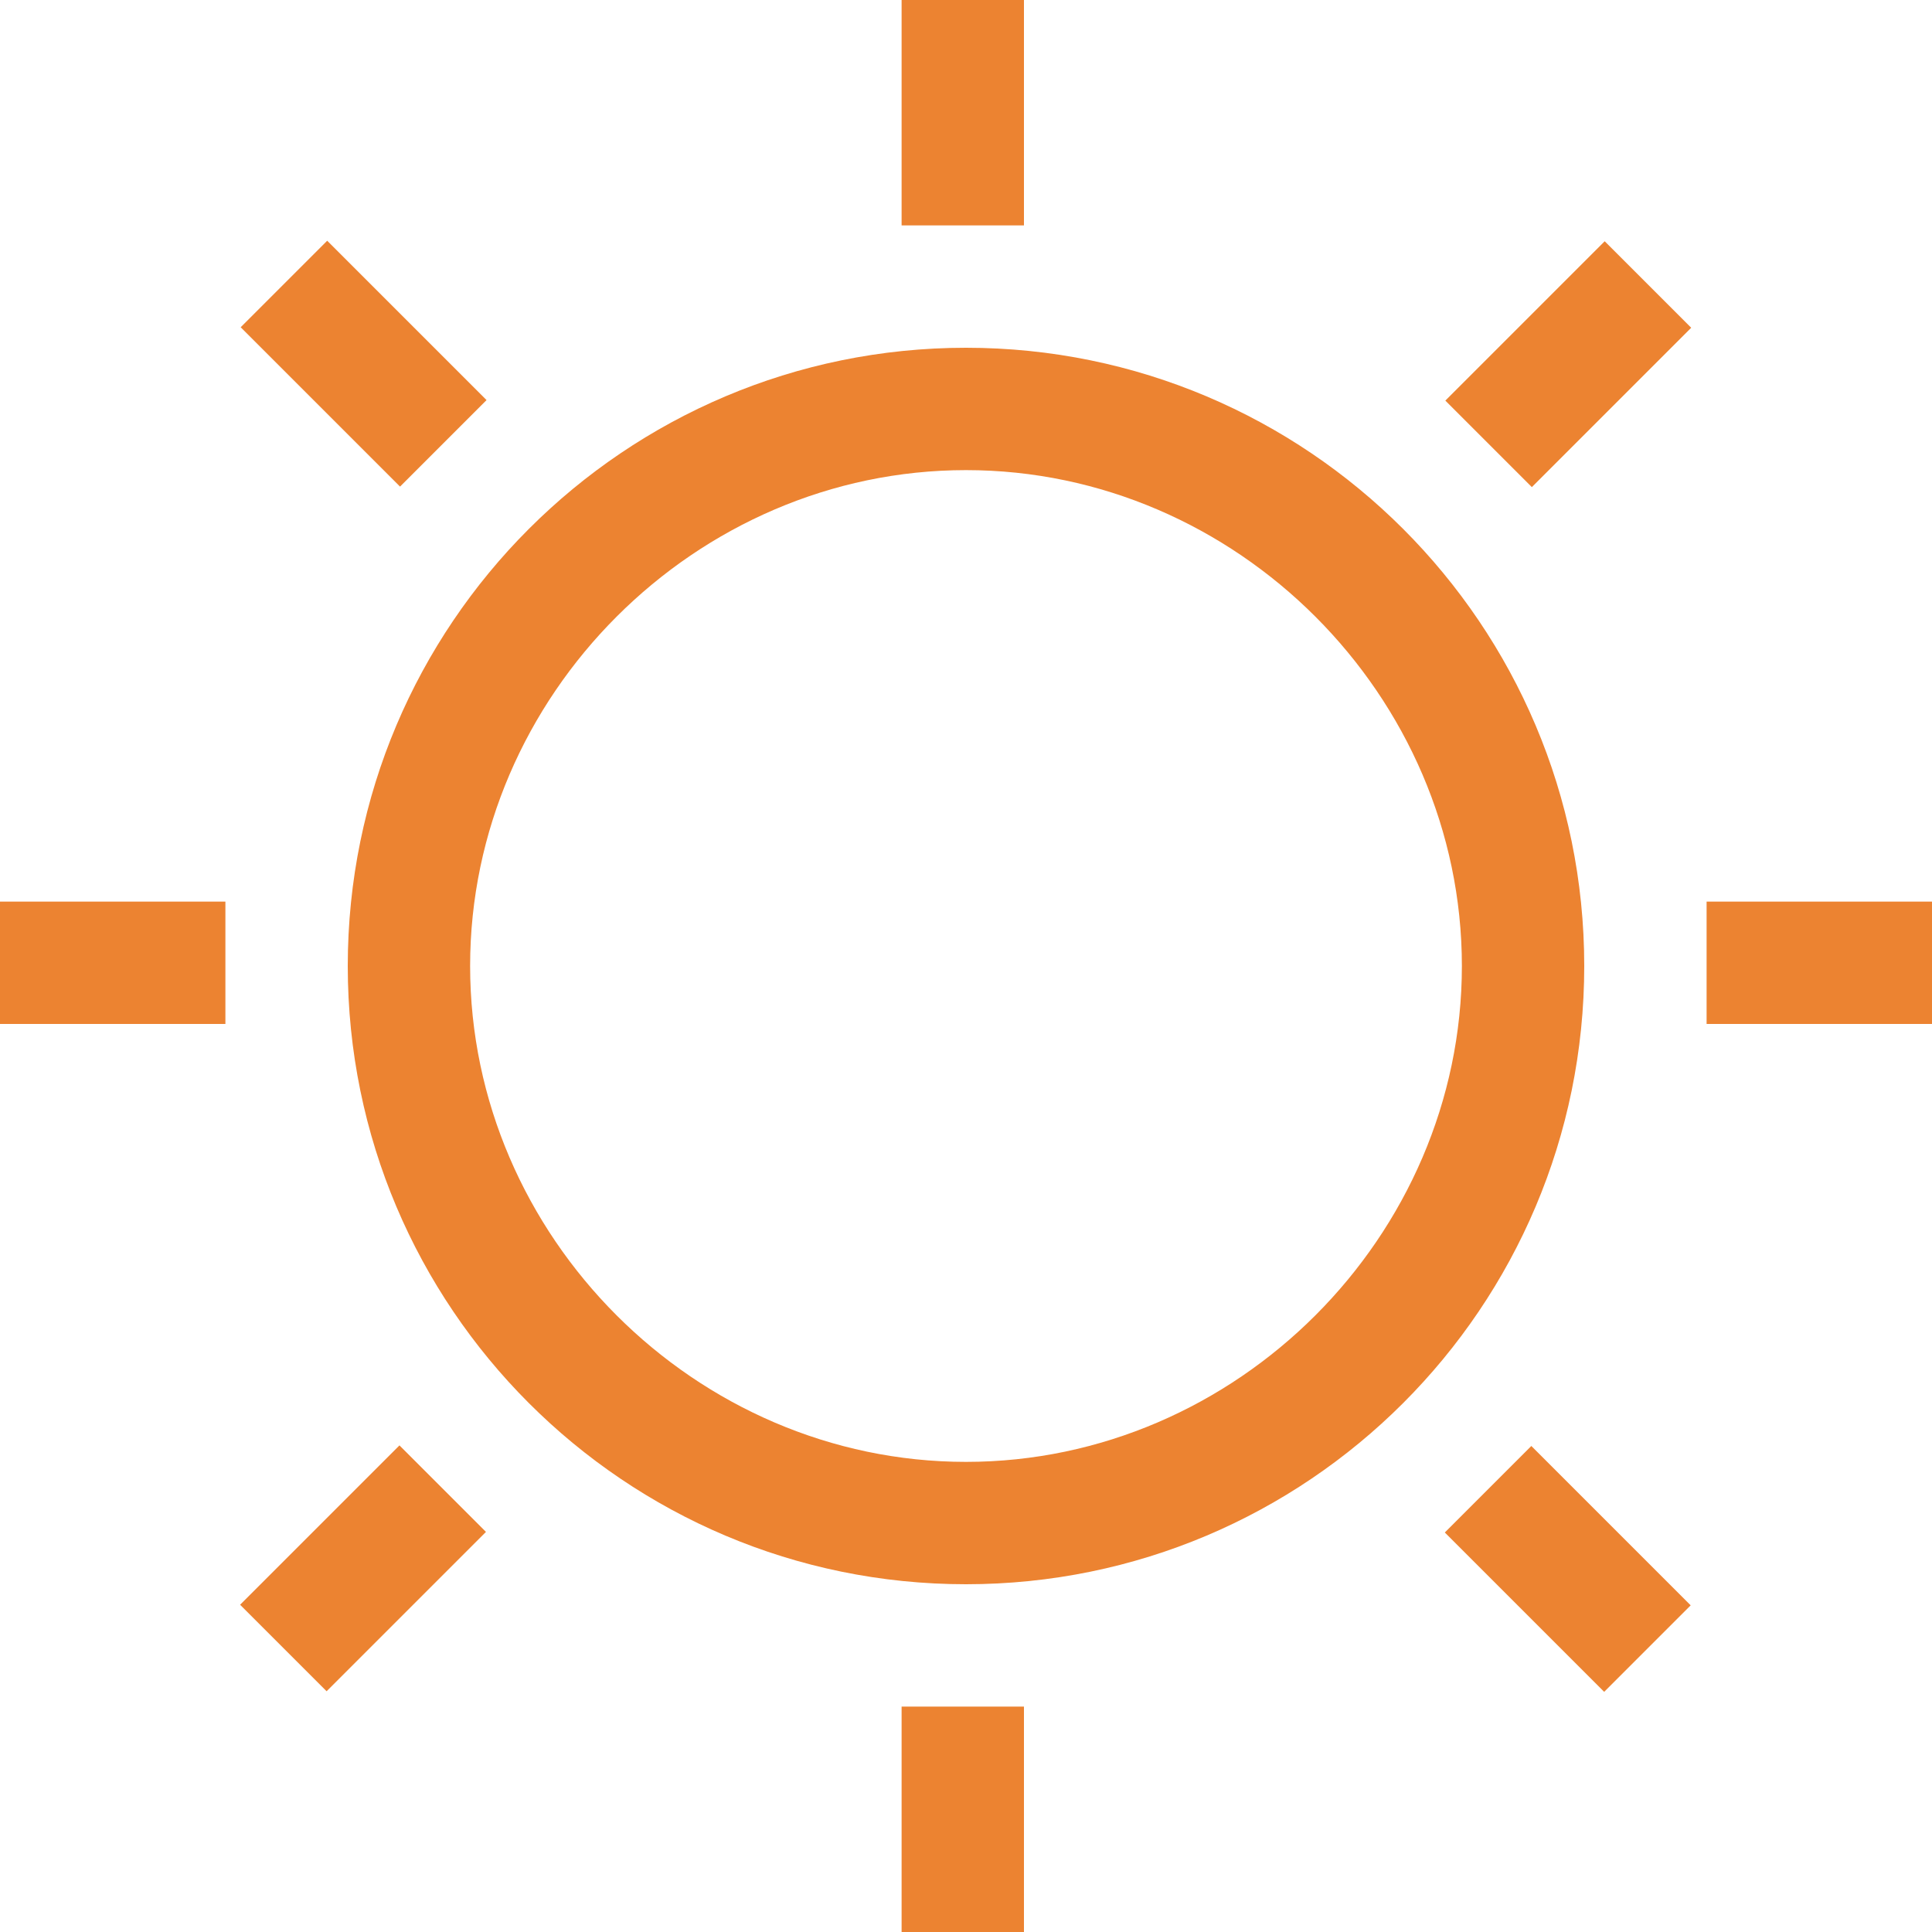
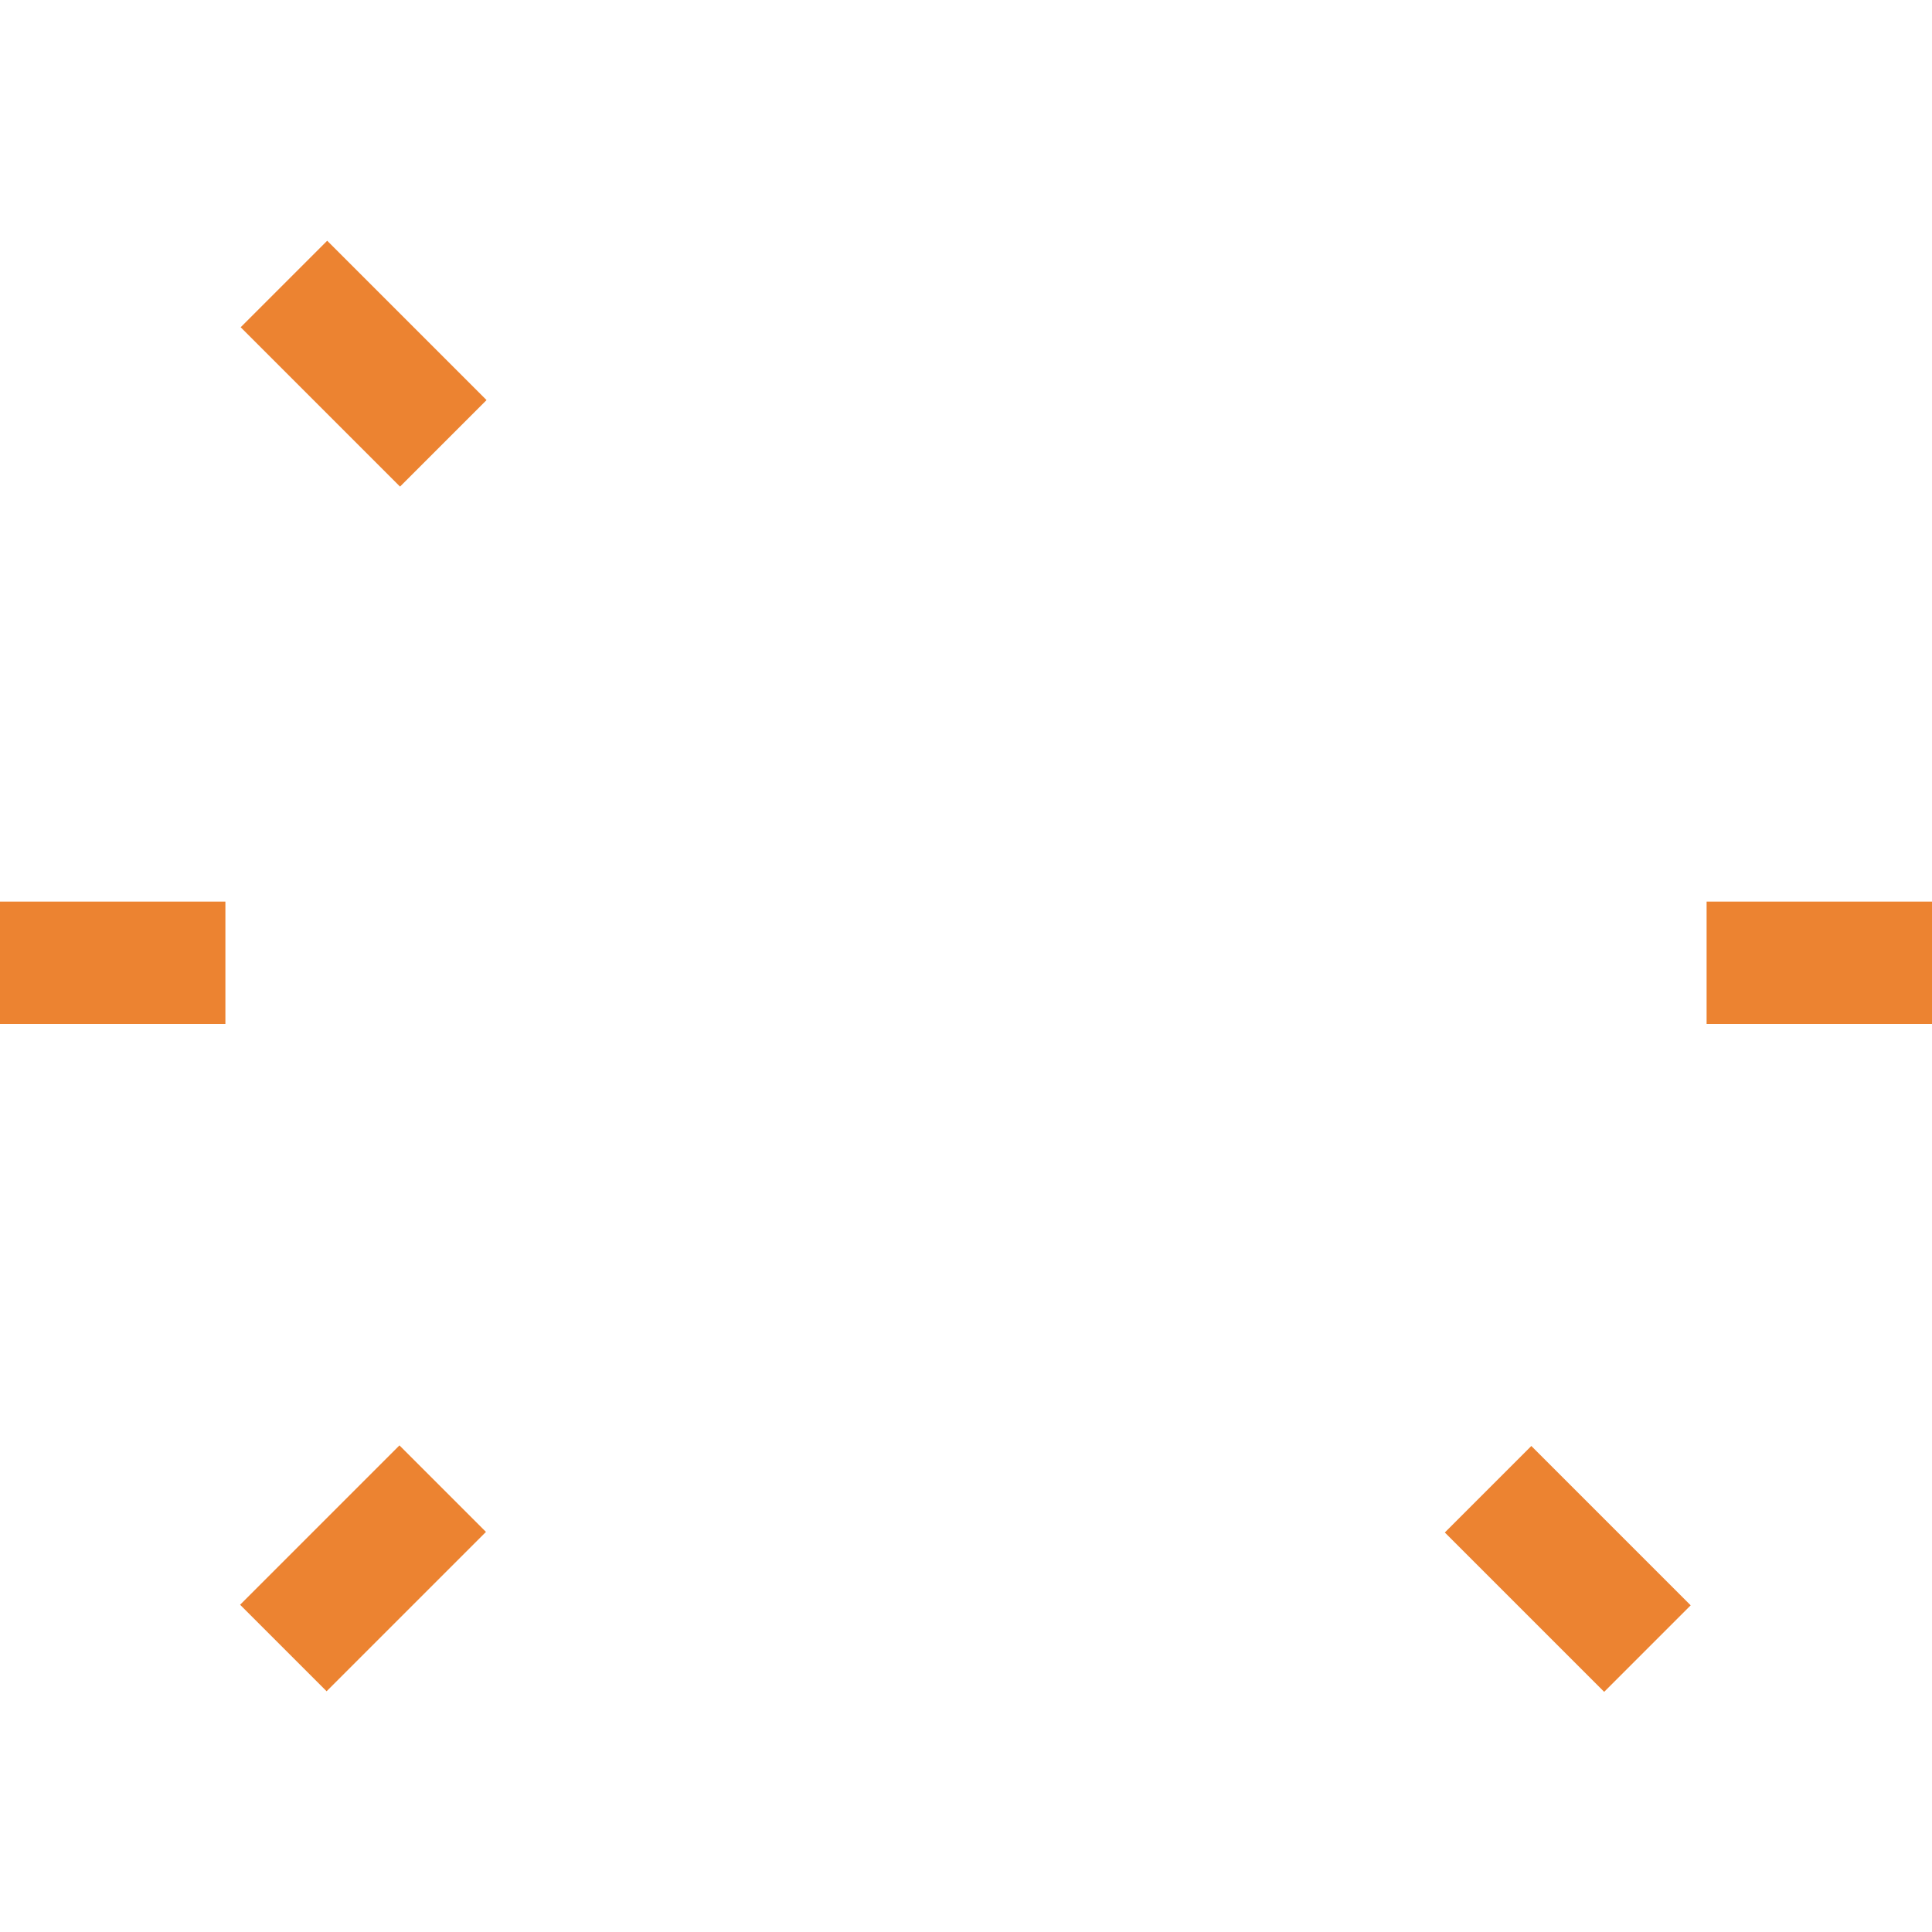
<svg xmlns="http://www.w3.org/2000/svg" version="1.1" x="0px" y="0px" viewBox="0 0 30 30" style="enable-background:new 0 0 30 30;" xml:space="preserve">
-   <path fill="#ec8331" d="M15,7.3c4.2,0,7.7,3.5,7.7,7.7s-3.5,7.7-7.7,7.7S7.3,19.2,7.3,15S10.8,7.3,15,7.3 M15,5.4   c-5.3,0-9.6,4.3-9.6,9.6s4.3,9.6,9.6,9.6s9.6-4.3,9.6-9.6S20.3,5.4,15,5.4L15,5.4z" />
-   <rect x="14" y="0" fill="#ec8331" width="1.9" height="3.5" />
  <rect x="4.7" y="3.9" transform="matrix(0.707 -0.707 0.707 0.707 -2.343 5.647)" fill="#ec8331" width="1.9" height="3.5" />
  <rect x="0" y="14" fill="#ec8331" width="3.5" height="1.9" />
  <rect x="3.9" y="23.4" transform="matrix(0.707 -0.707 0.707 0.707 -15.573 11.132)" fill="#ec8331" width="3.5" height="1.9" />
-   <rect x="14" y="26.5" fill="#ec8331" width="1.9" height="3.5" />
  <rect x="23.4" y="22.6" transform="matrix(0.707 -0.707 0.707 0.707 -10.087 24.362)" fill="#ec8331" width="1.9" height="3.5" />
  <rect x="26.5" y="14" fill="#ec8331" width="3.5" height="1.9" />
-   <rect x="22.6" y="4.7" transform="matrix(0.707 -0.707 0.707 0.707 3.142 18.876)" fill="#ec8331" width="3.5" height="1.9" />
</svg>